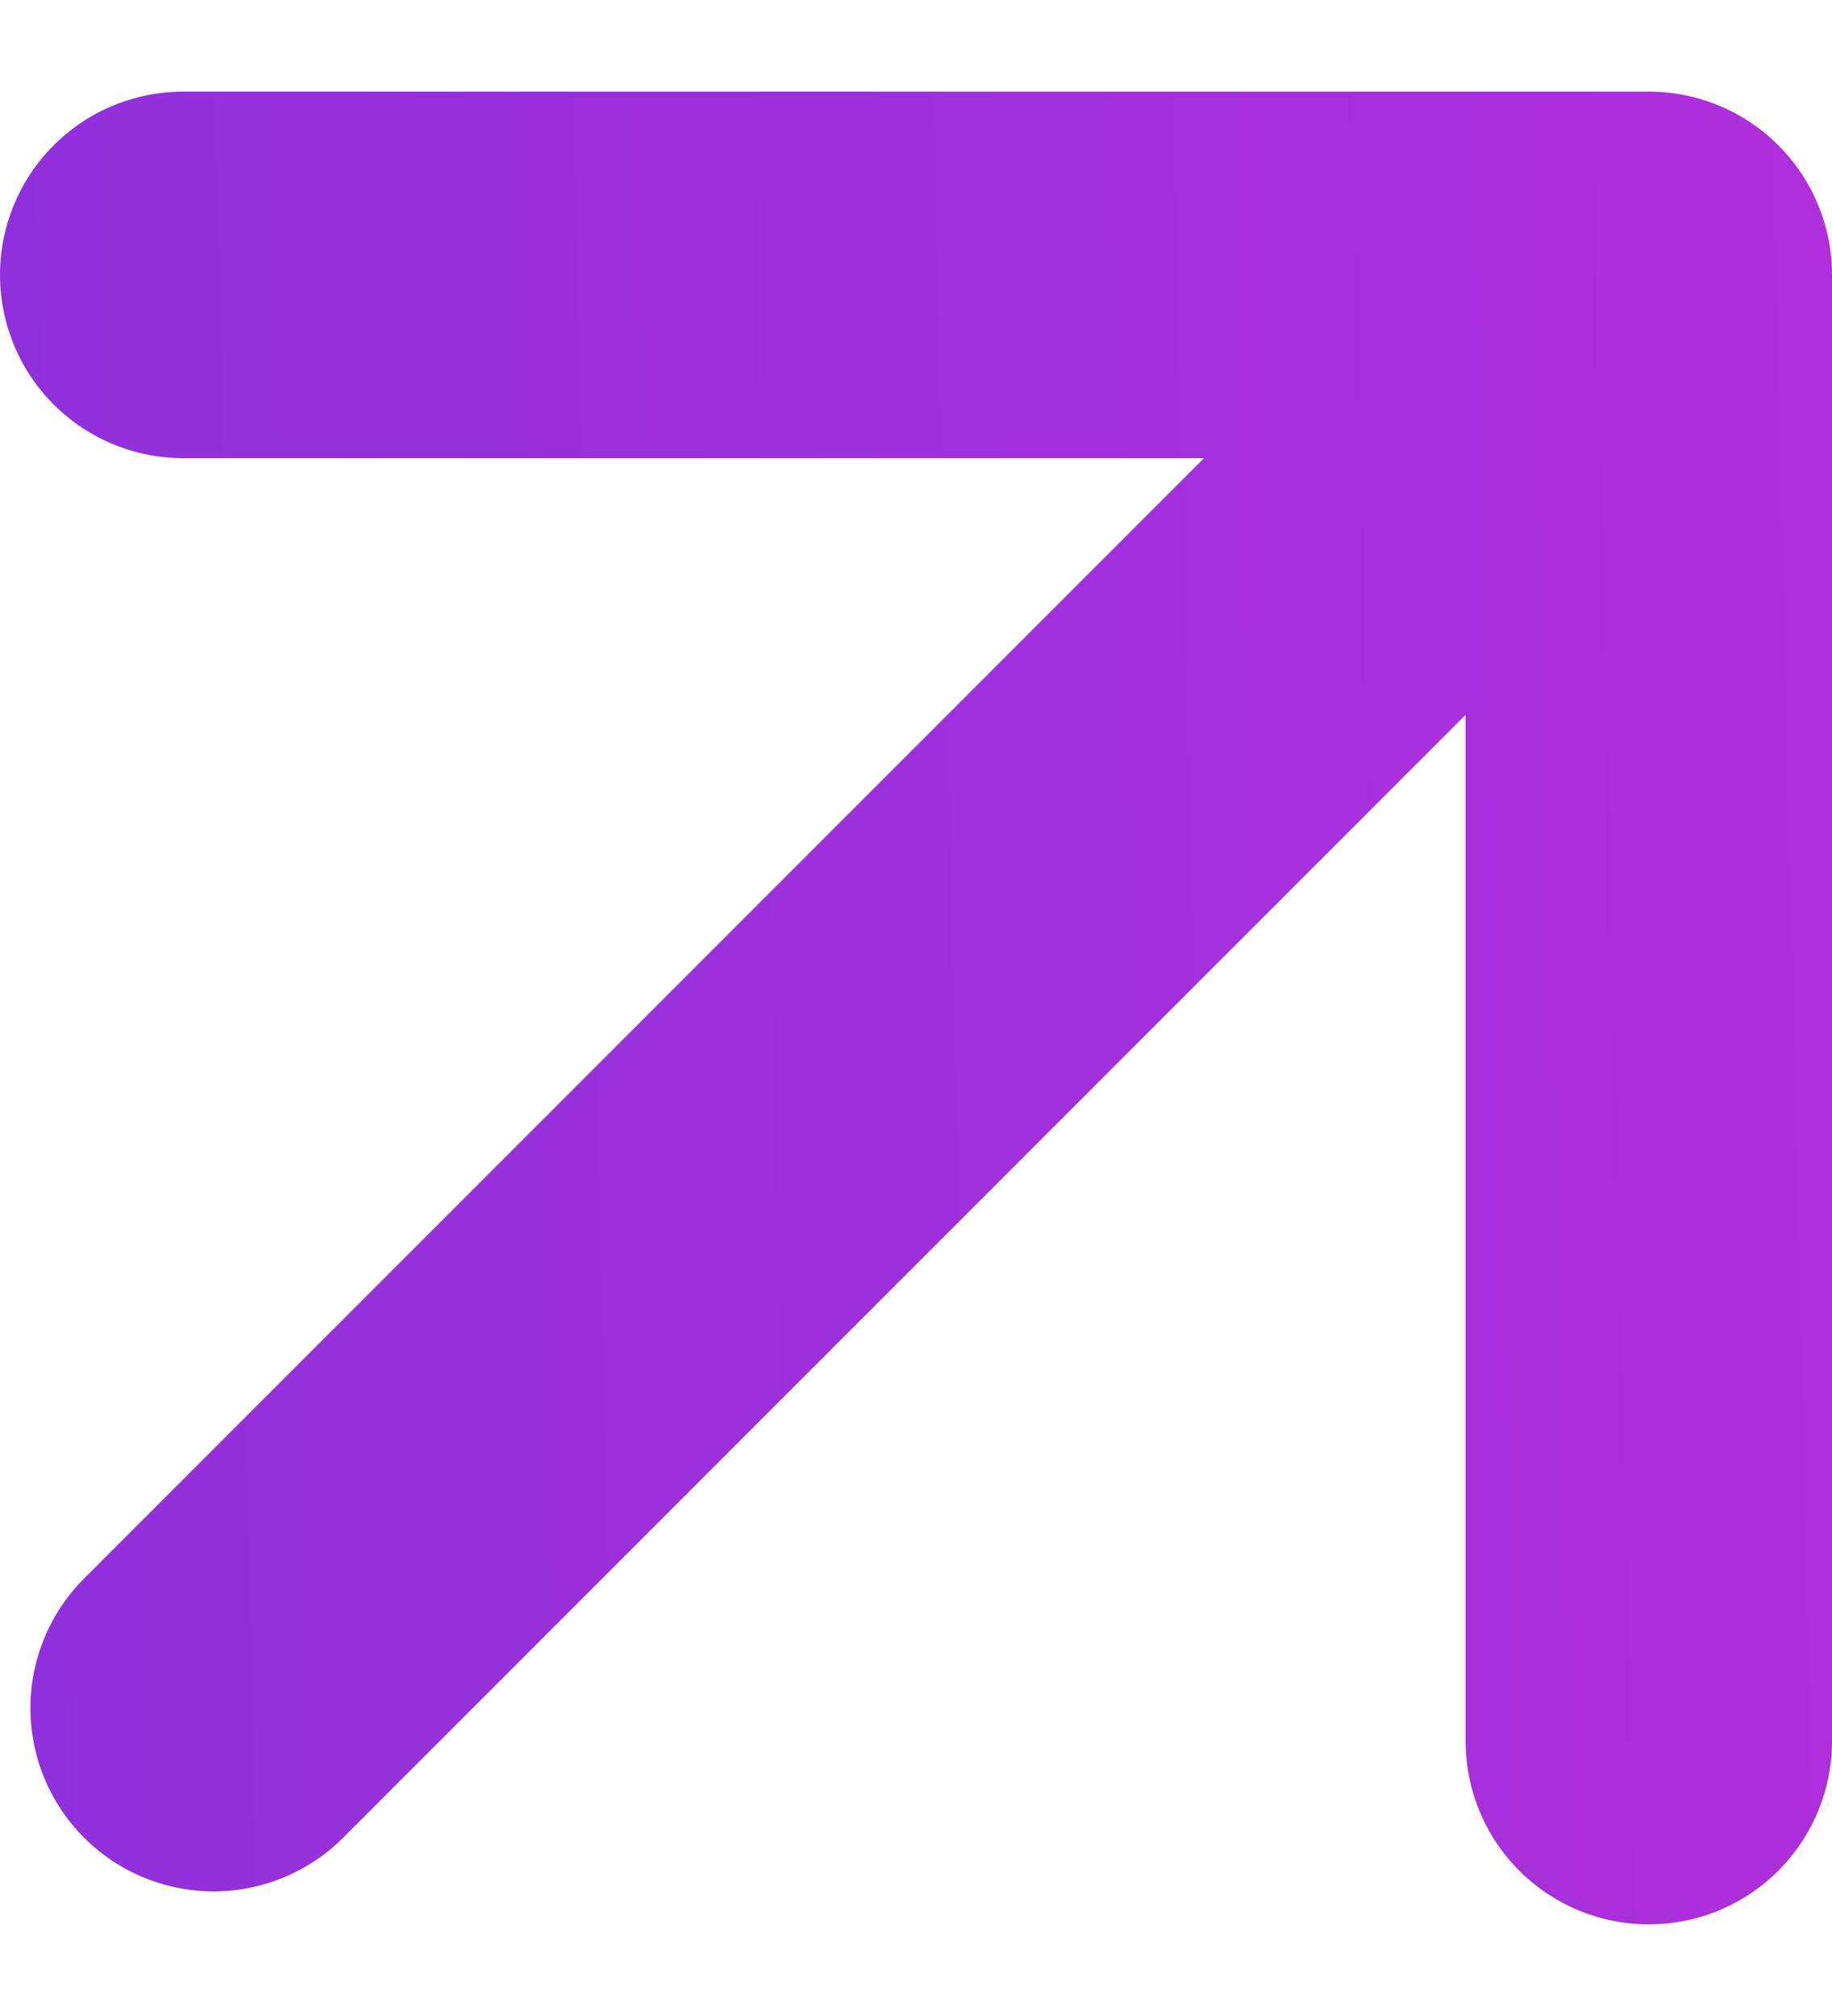
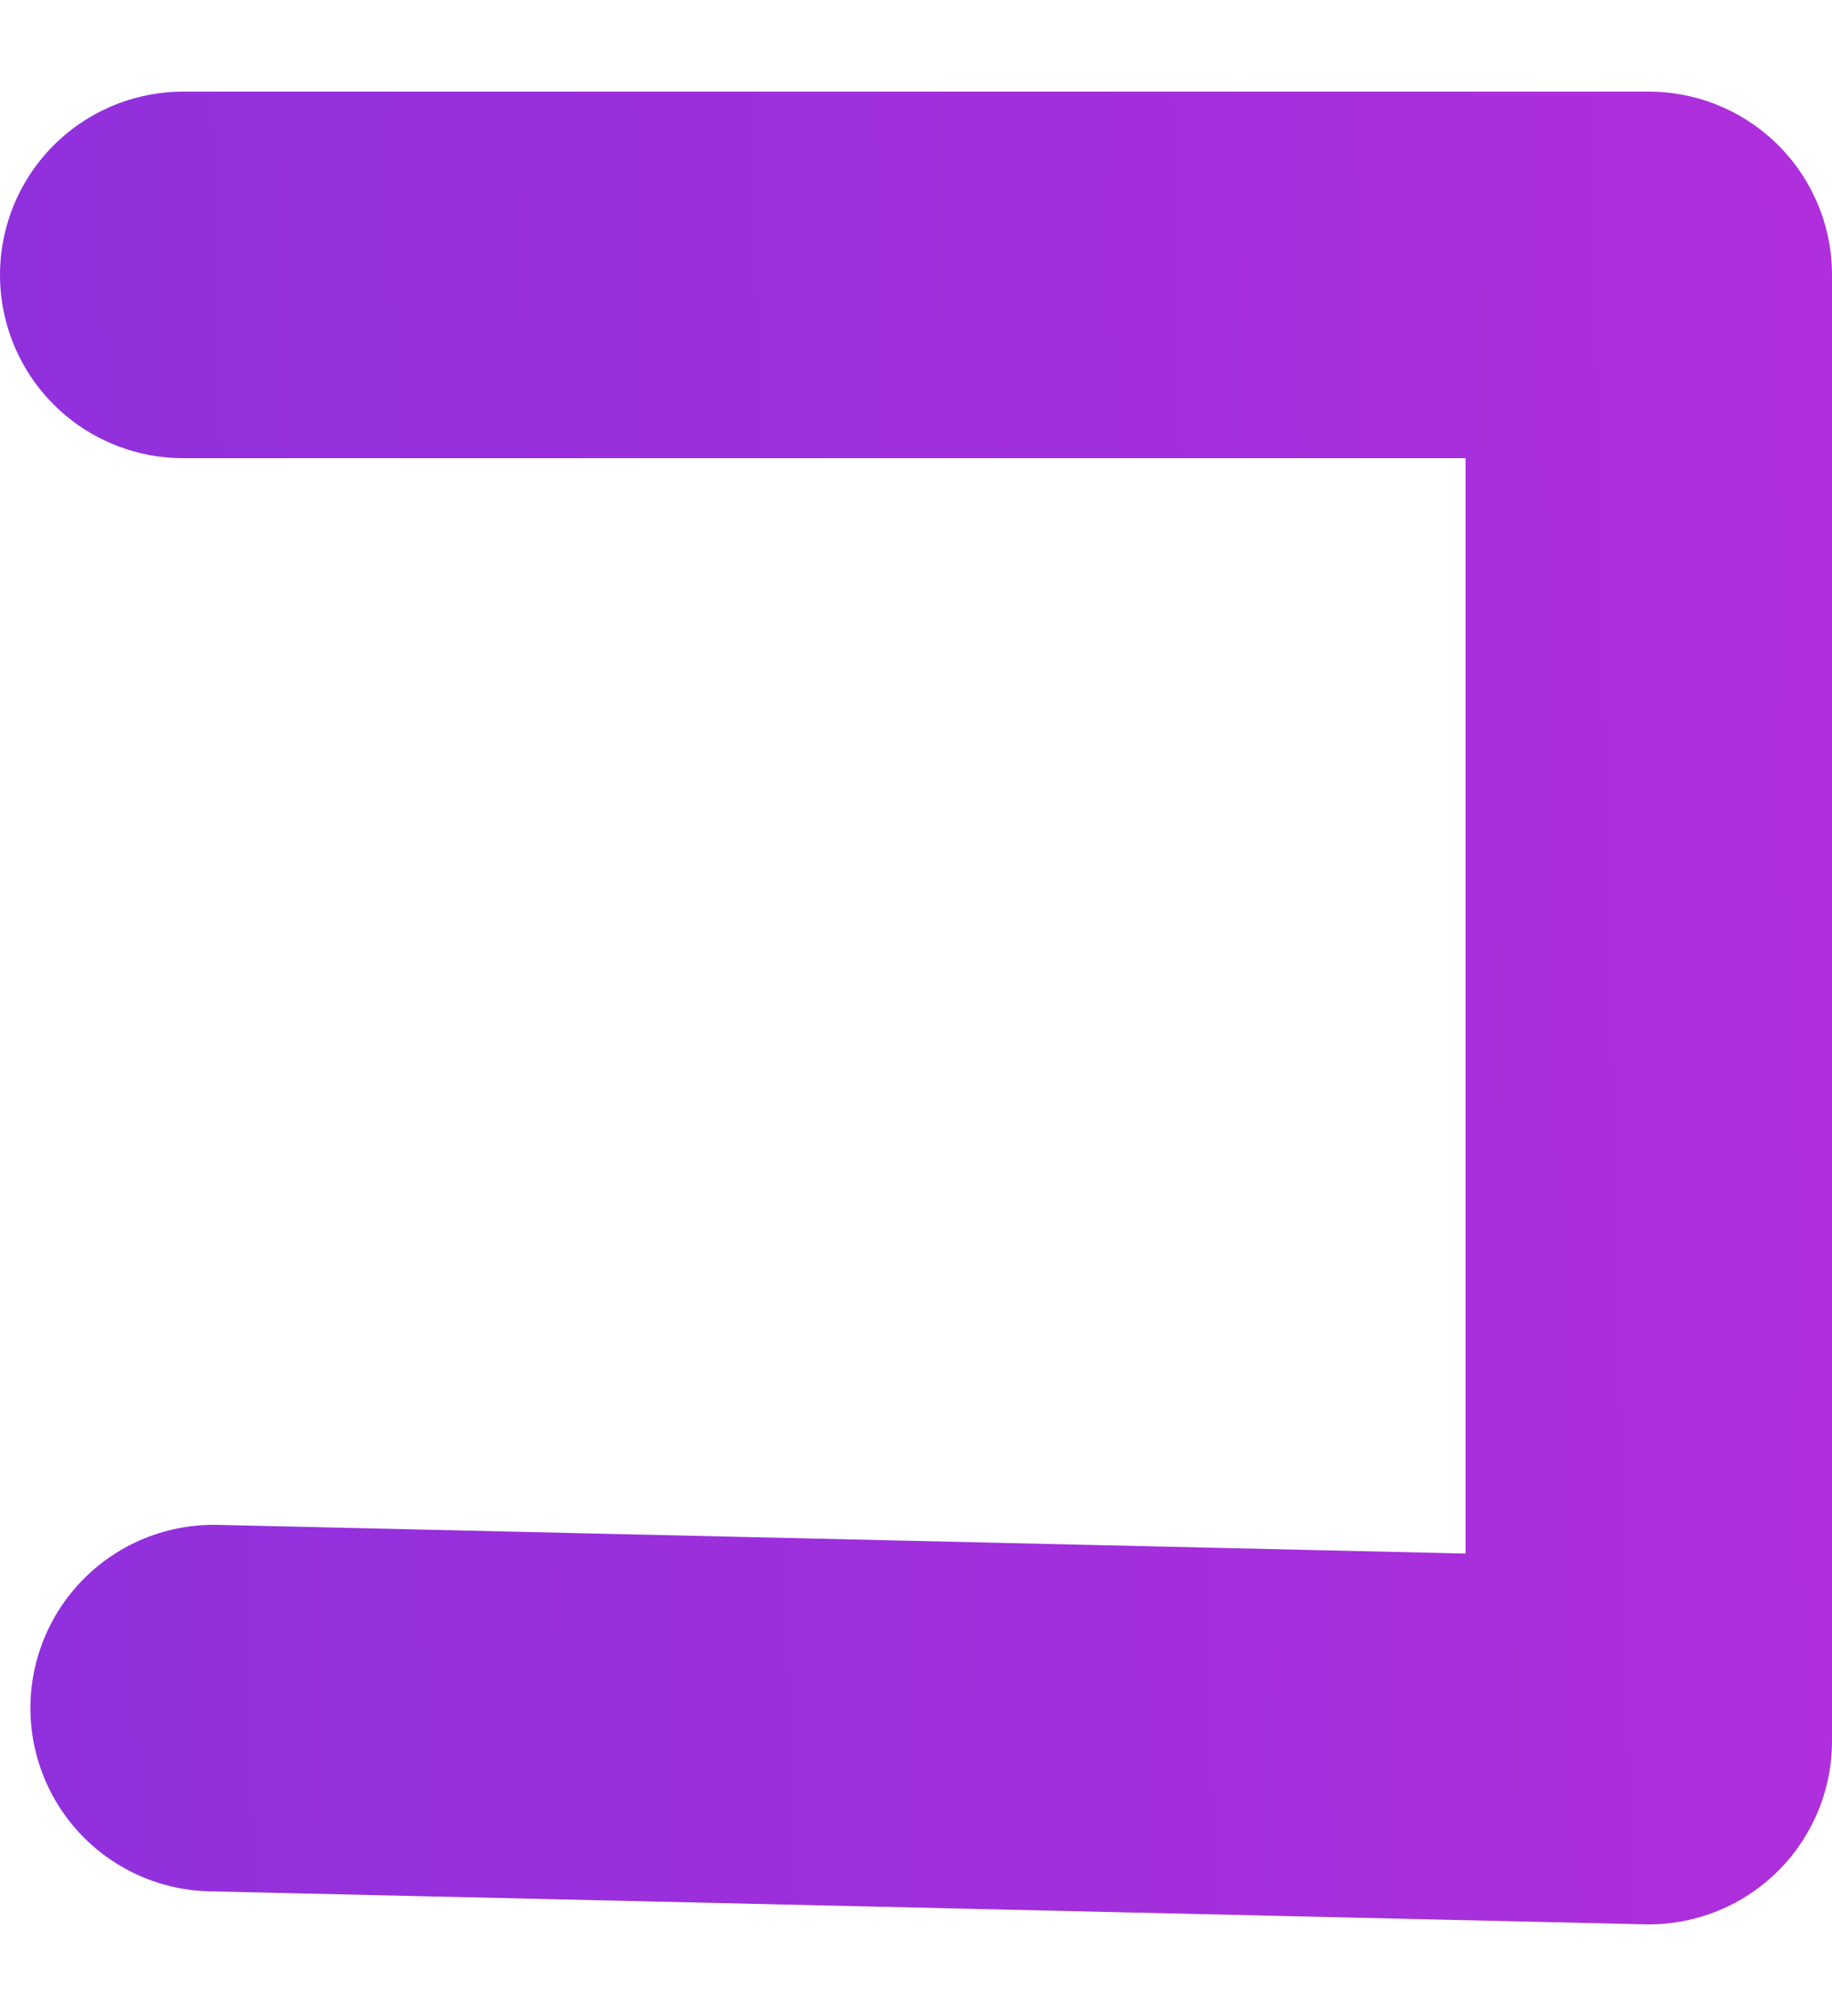
<svg xmlns="http://www.w3.org/2000/svg" width="10" height="11" viewBox="0 0 10 11" fill="none">
-   <path d="M1 1.5H9V9.5M8.986 1.5L1.166 9.32" stroke="url(#paint0_linear_700_4332)" stroke-width="2" stroke-linecap="round" stroke-linejoin="round" />
+   <path d="M1 1.5H9V9.5L1.166 9.32" stroke="url(#paint0_linear_700_4332)" stroke-width="2" stroke-linecap="round" stroke-linejoin="round" />
  <defs>
    <linearGradient id="paint0_linear_700_4332" x1="-10.204" y1="-3.833" x2="13.965" y2="-4.399" gradientUnits="userSpaceOnUse">
      <stop stop-color="#7131DD" />
      <stop offset="1" stop-color="#BB2EDB" />
    </linearGradient>
  </defs>
</svg>